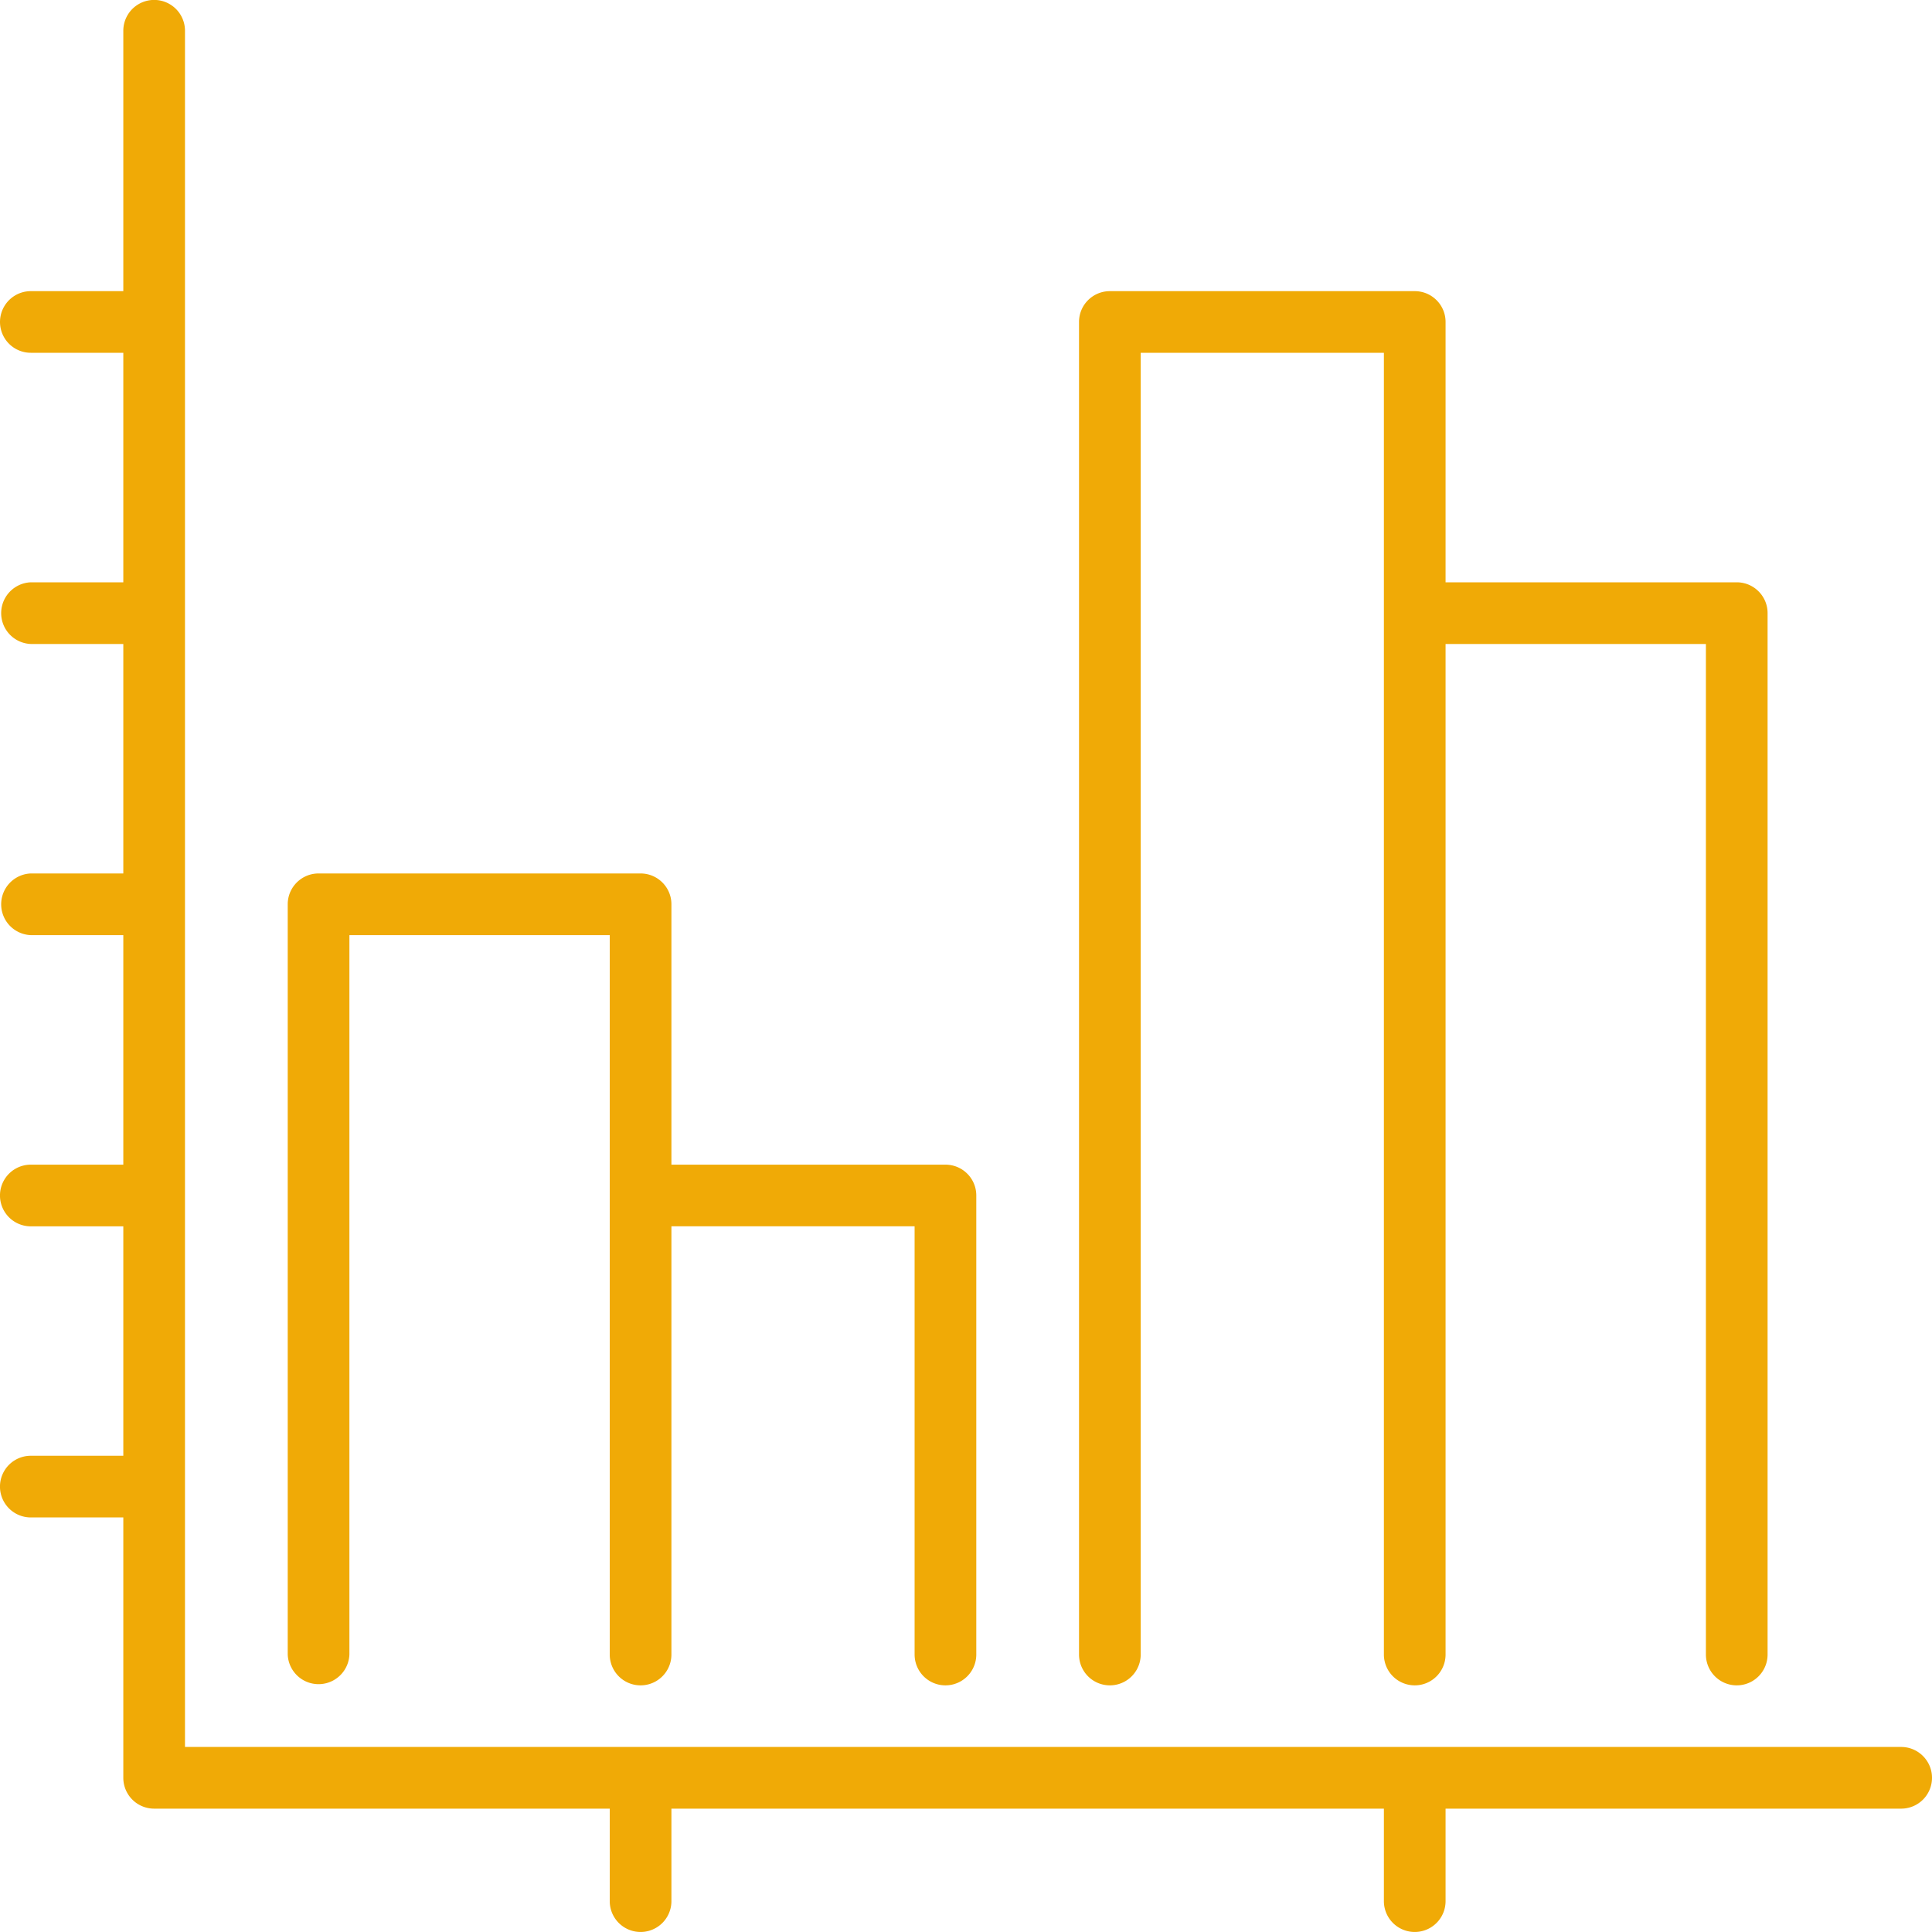
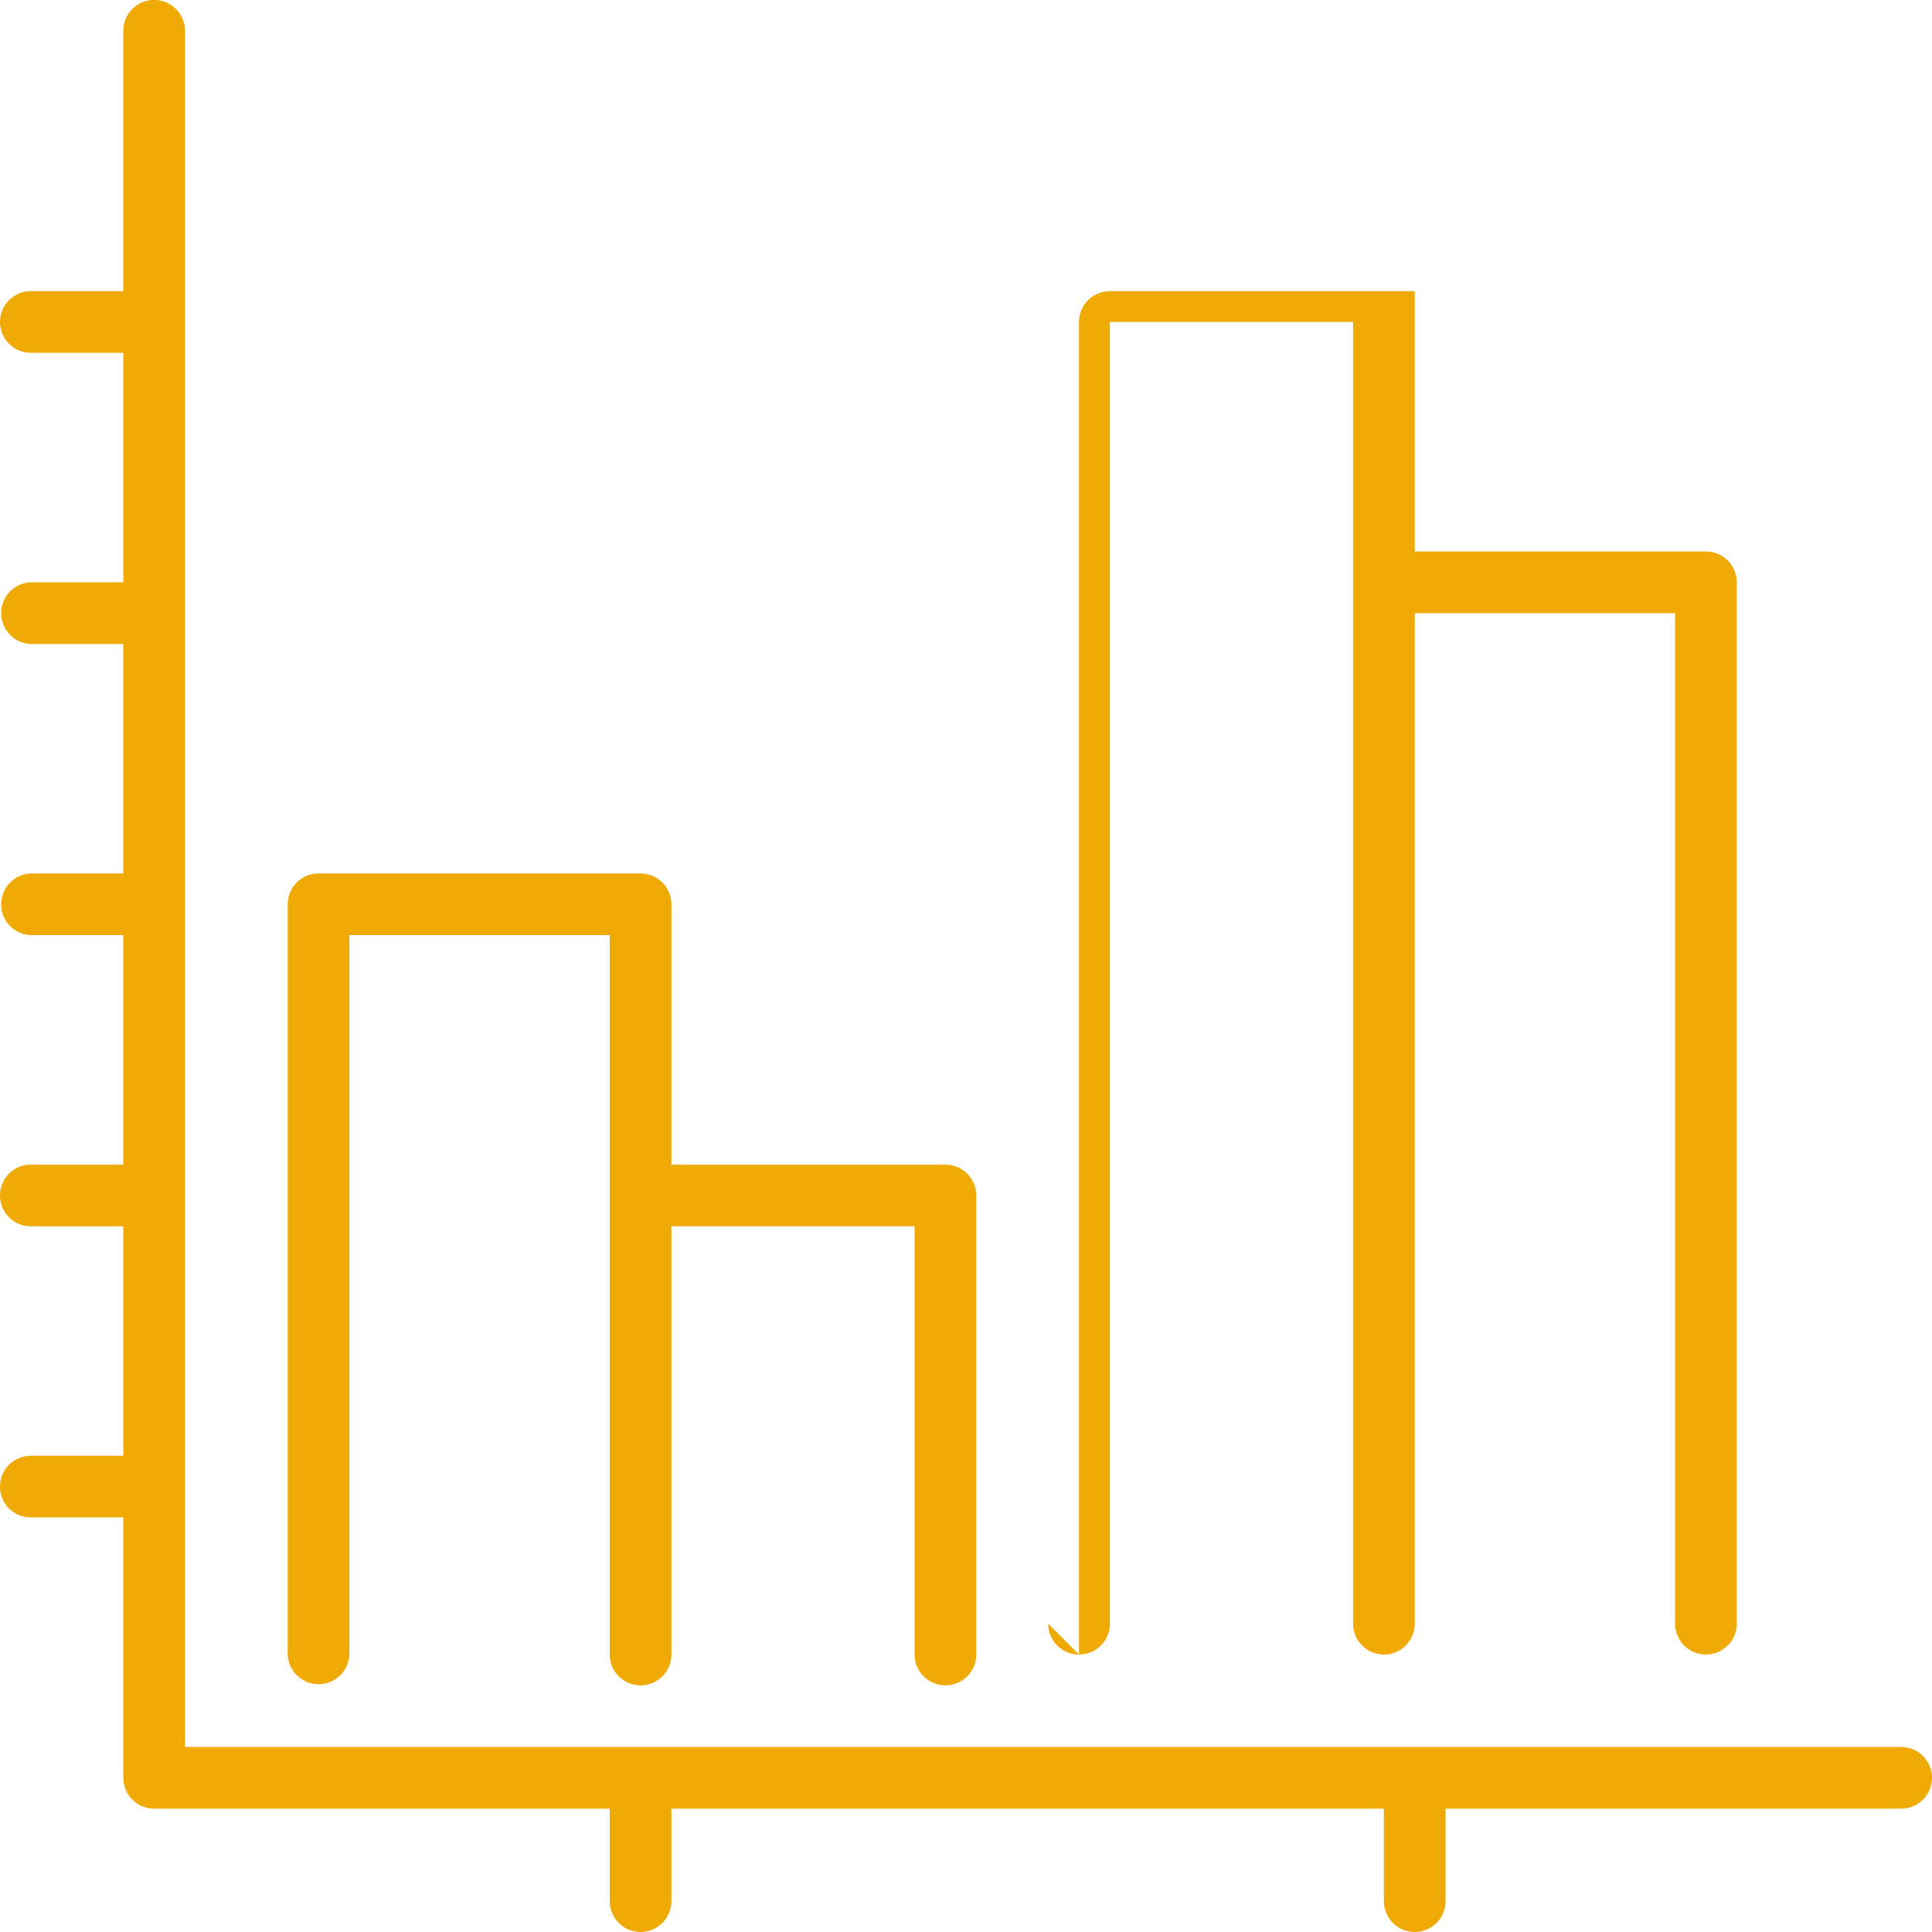
<svg xmlns="http://www.w3.org/2000/svg" xmlns:xlink="http://www.w3.org/1999/xlink" width="40" height="40" viewBox="0 0 40 40">
  <defs>
-     <path id="g8wha" d="M715 7221.807a.638.638 0 0 1-.638.639h-9.433v1.915a.638.638 0 1 1-1.277 0v-1.915h-14.751v1.915a.638.638 0 1 1-1.277 0v-1.915h-9.433a.638.638 0 0 1-.638-.639v-5.39h-1.915a.638.638 0 1 1 0-1.277h1.915v-4.75h-1.915a.638.638 0 1 1 0-1.277h1.915v-4.752h-1.915a.639.639 0 0 1 0-1.277h1.915v-4.751h-1.915a.639.639 0 0 1 0-1.277h1.915v-4.752h-1.915a.638.638 0 1 1 0-1.276h1.915v-5.391a.638.638 0 0 1 1.277 0v35.532h35.532c.352 0 .638.287.638.638zm-34.043-2.552v-15.533c0-.352.286-.638.639-.638h6.666c.353 0 .639.286.639.638v5.391h5.673c.353 0 .639.285.639.638v9.504a.638.638 0 0 1-1.277 0v-8.866h-5.035v8.866a.638.638 0 0 1-1.277 0v-14.894h-5.39v14.894a.639.639 0 0 1-1.277 0zm16.383 0v-27.589c0-.353.286-.638.639-.638h6.312c.352 0 .638.285.638.638v5.39h6.028c.353 0 .639.286.639.638v21.561a.638.638 0 0 1-1.277 0v-20.922h-5.39v20.922a.638.638 0 0 1-1.277 0v-26.951h-5.035v26.951a.638.638 0 0 1-1.277 0z" />
+     <path id="g8wha" d="M715 7221.807a.638.638 0 0 1-.638.639h-9.433v1.915a.638.638 0 1 1-1.277 0v-1.915h-14.751v1.915a.638.638 0 1 1-1.277 0v-1.915h-9.433a.638.638 0 0 1-.638-.639v-5.39h-1.915a.638.638 0 1 1 0-1.277h1.915v-4.75h-1.915a.638.638 0 1 1 0-1.277h1.915v-4.752h-1.915a.639.639 0 0 1 0-1.277h1.915v-4.751h-1.915a.639.639 0 0 1 0-1.277h1.915v-4.752h-1.915a.638.638 0 1 1 0-1.276h1.915v-5.391a.638.638 0 0 1 1.277 0v35.532h35.532c.352 0 .638.287.638.638zm-34.043-2.552v-15.533c0-.352.286-.638.639-.638h6.666c.353 0 .639.286.639.638v5.391h5.673c.353 0 .639.285.639.638v9.504a.638.638 0 0 1-1.277 0v-8.866h-5.035v8.866a.638.638 0 0 1-1.277 0v-14.894h-5.39v14.894a.639.639 0 0 1-1.277 0zm16.383 0v-27.589c0-.353.286-.638.639-.638h6.312v5.39h6.028c.353 0 .639.286.639.638v21.561a.638.638 0 0 1-1.277 0v-20.922h-5.39v20.922a.638.638 0 0 1-1.277 0v-26.951h-5.035v26.951a.638.638 0 0 1-1.277 0z" />
  </defs>
  <g>
    <g transform="translate(-675 -7185)">
      <use fill="#f0aa06" xlink:href="#g8wha" />
    </g>
  </g>
</svg>